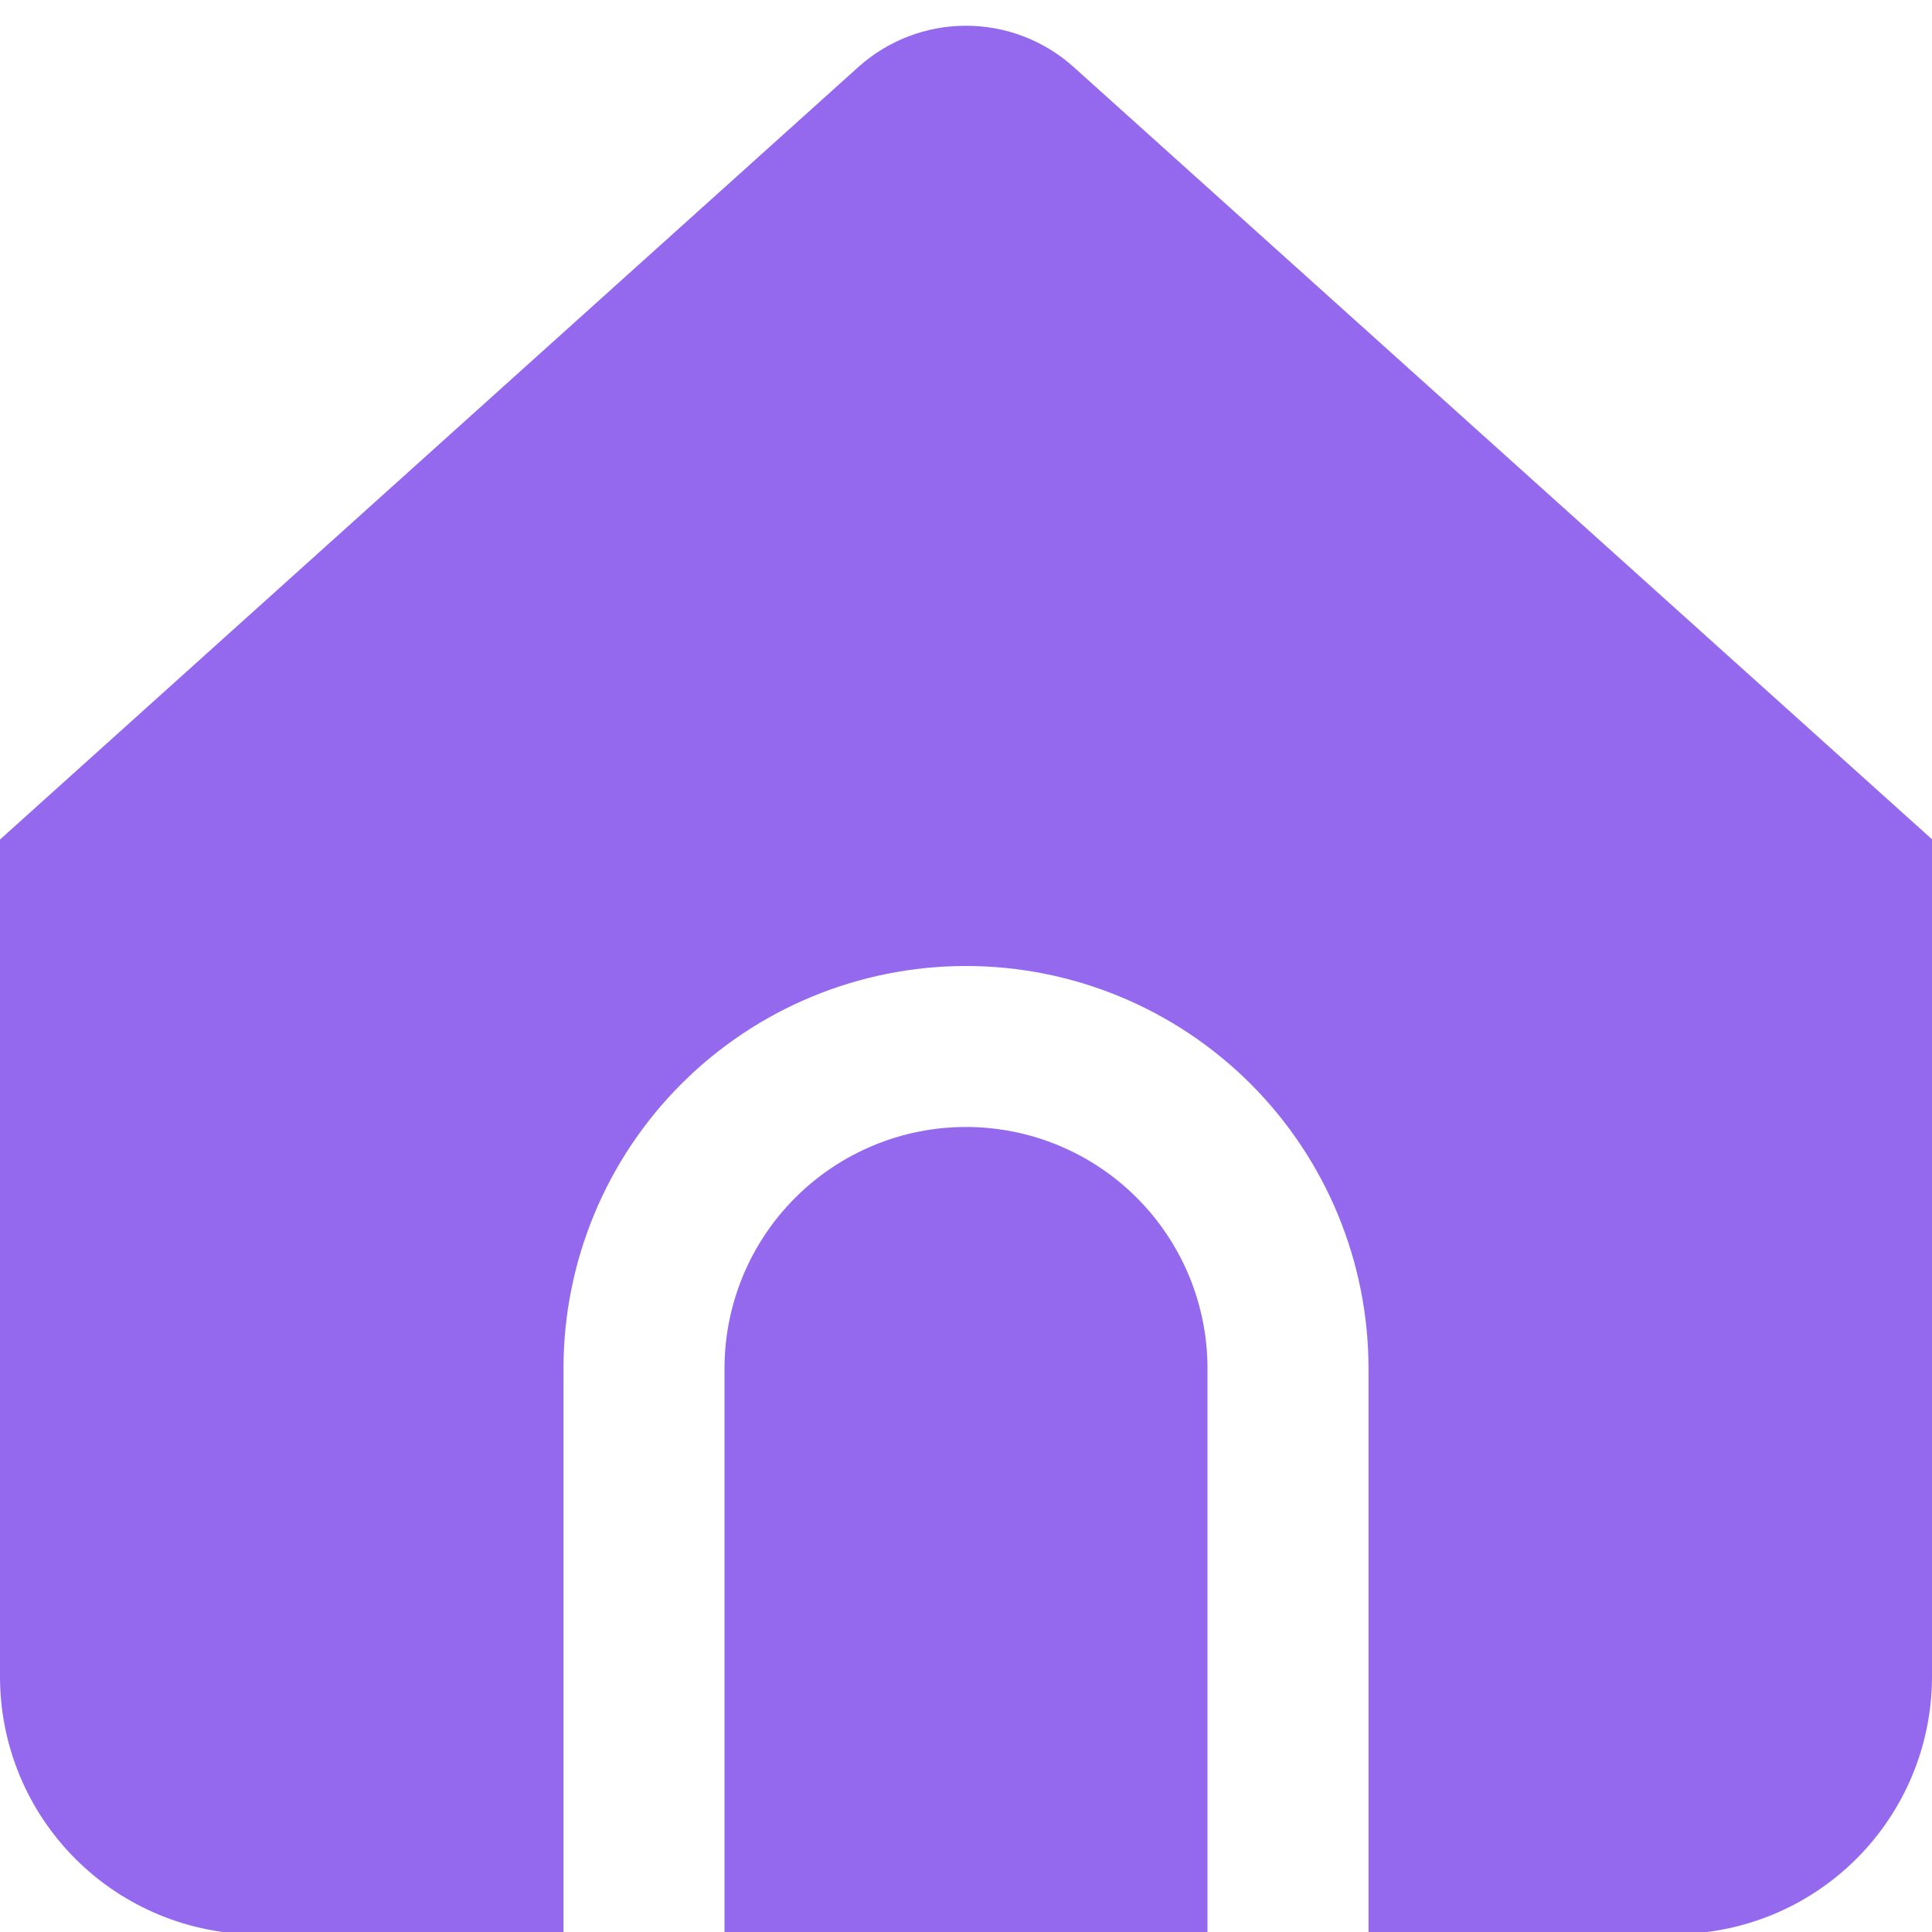
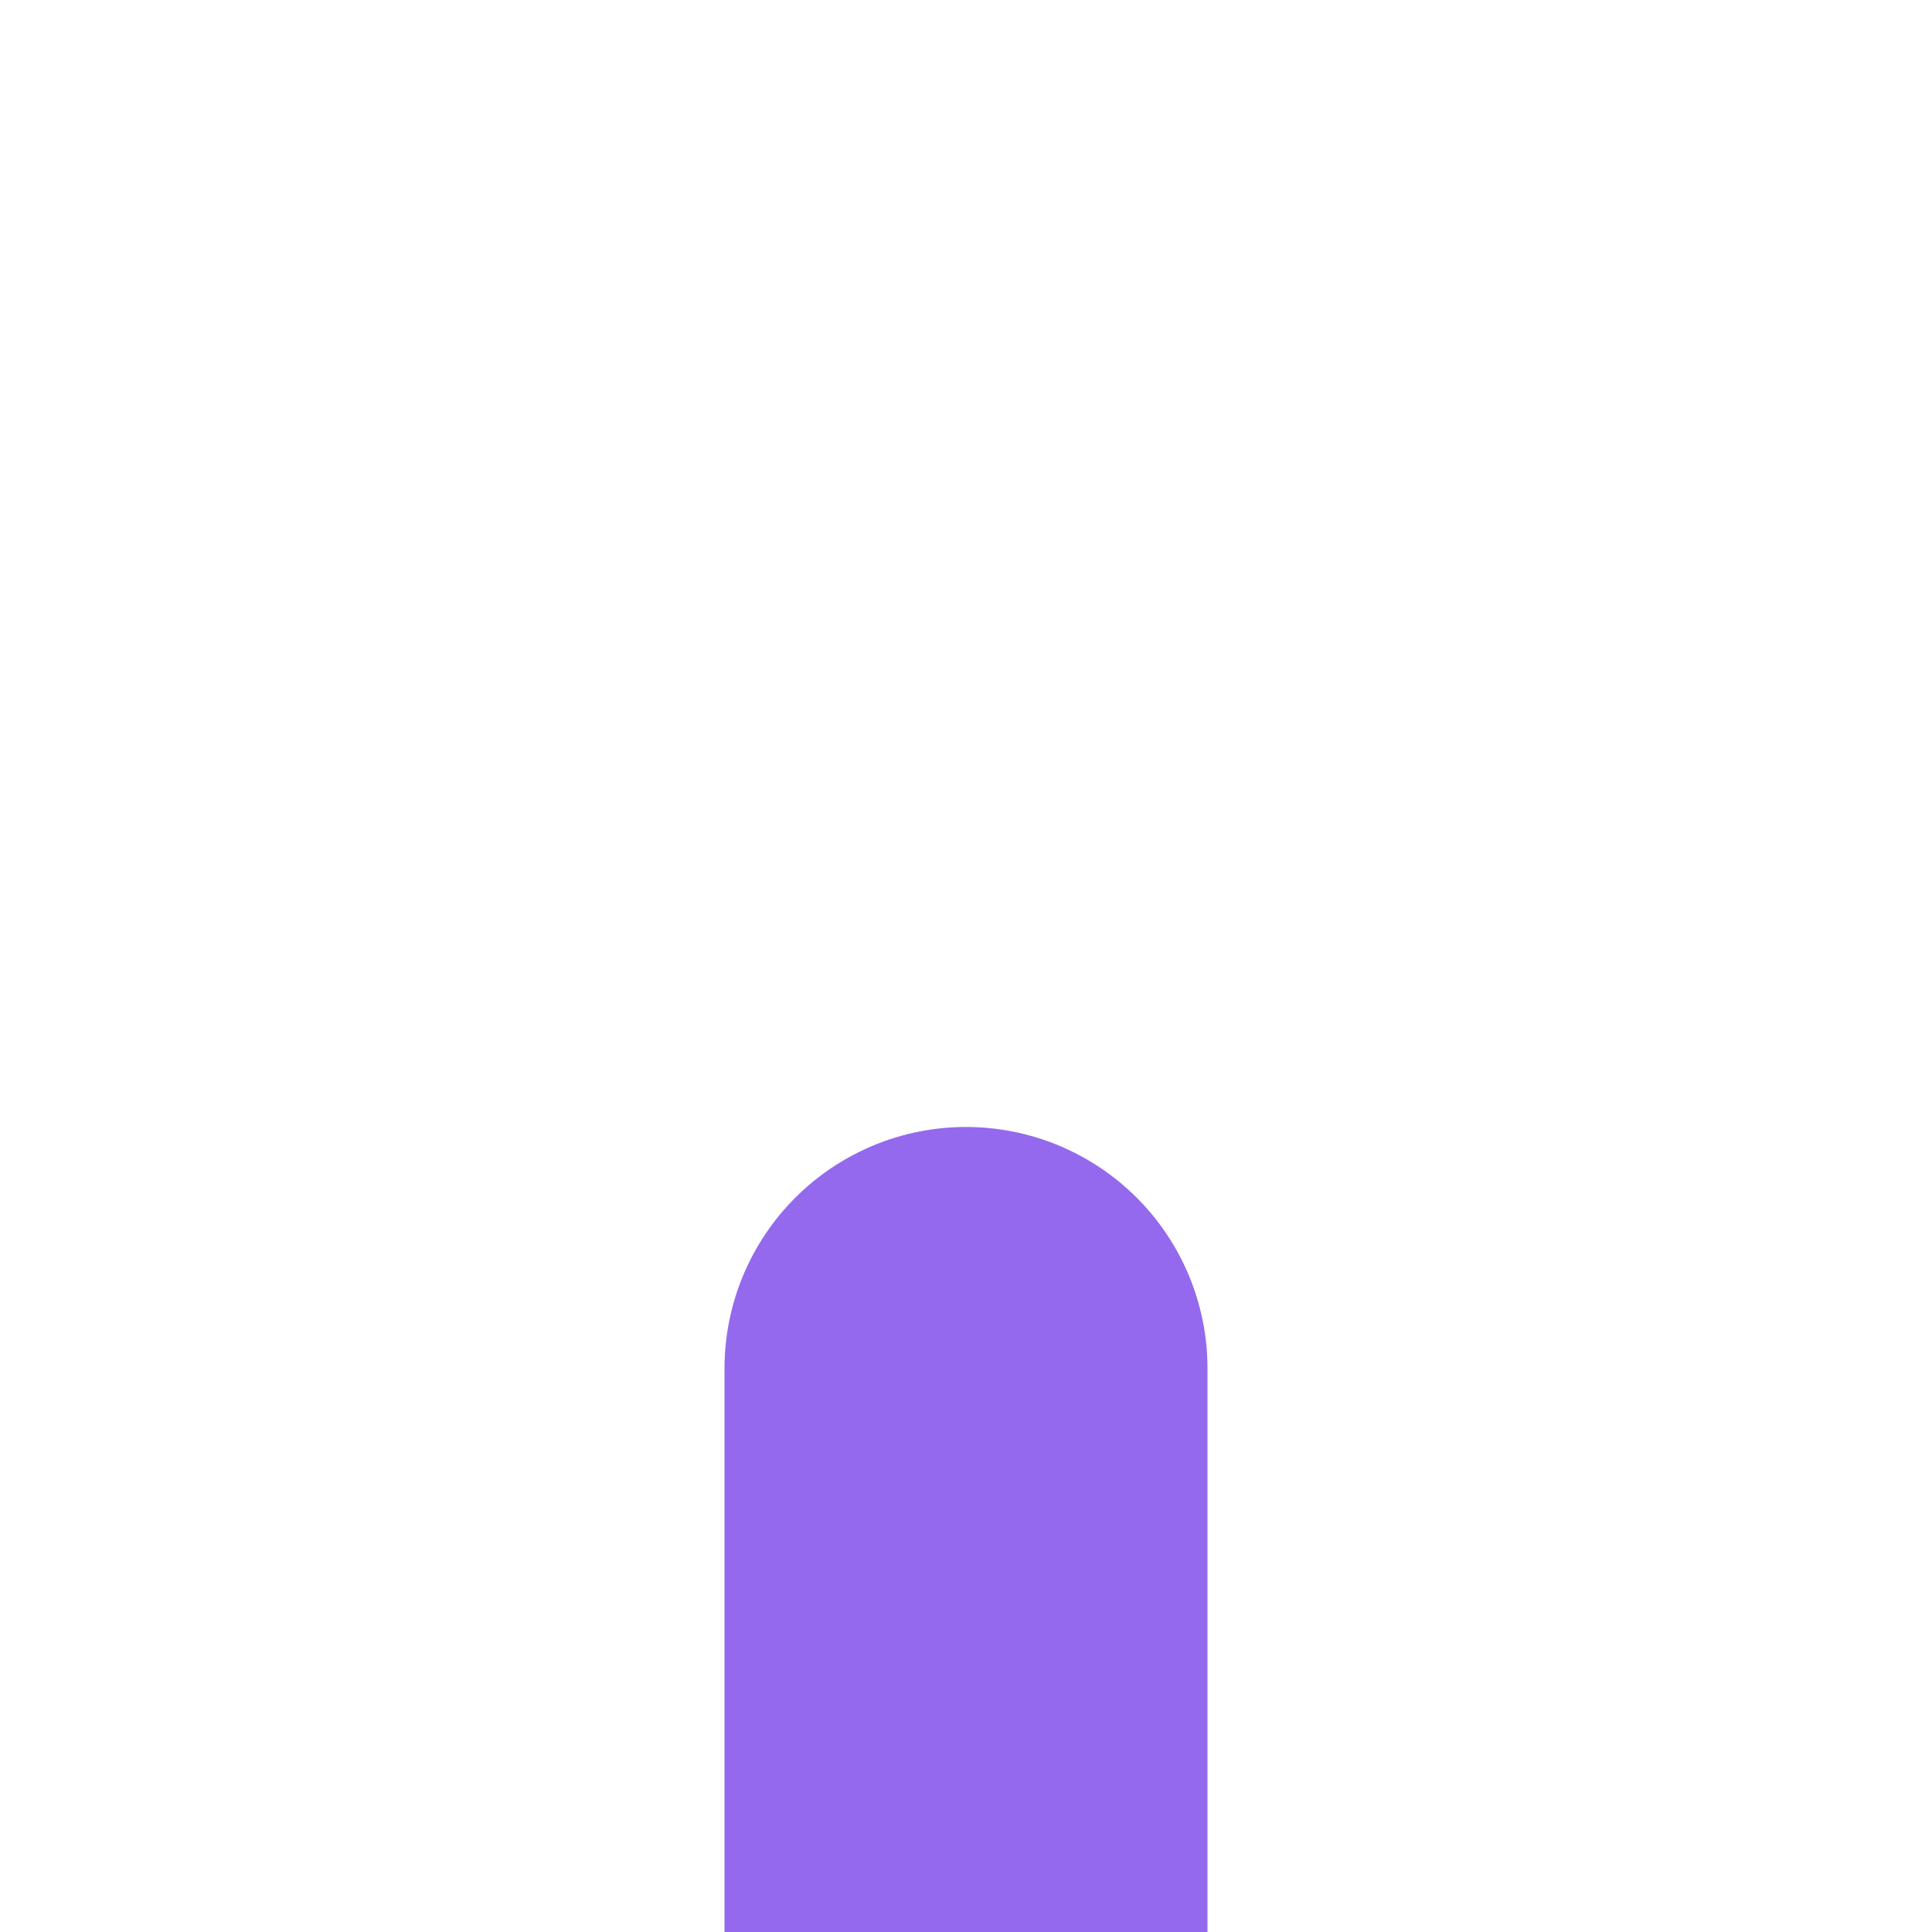
<svg xmlns="http://www.w3.org/2000/svg" width="50" height="50" viewBox="0 0 50 50" fill="none">
  <g clip-path="url(#clip0_2235_408)">
    <path d="M25 29.166C23.342 29.166 21.753 29.825 20.581 30.997C19.409 32.169 18.75 33.758 18.75 35.416V50.053H31.25V35.416C31.25 33.758 30.591 32.169 29.419 30.997C28.247 29.825 26.658 29.166 25 29.166Z" fill="#9469ED" />
-     <path d="M27.788 1.736C27.022 1.047 26.029 0.666 25 0.666C23.971 0.666 22.978 1.047 22.212 1.736L0 21.727V43.394C0 45.162 0.702 46.858 1.953 48.108C3.203 49.358 4.899 50.061 6.667 50.061H14.583V35.417C14.583 32.654 15.681 30.005 17.634 28.051C19.588 26.098 22.237 25 25 25C27.763 25 30.412 26.098 32.366 28.051C34.319 30.005 35.417 32.654 35.417 35.417V50.054H43.333C45.101 50.054 46.797 49.352 48.047 48.102C49.298 46.852 50 45.156 50 43.388V21.721L27.788 1.736Z" fill="#9469ED" />
  </g>
  <defs>
    <clipPath id="clip0_2235_408">
      <rect width="50" height="50" fill="white" />
    </clipPath>
  </defs>
</svg>